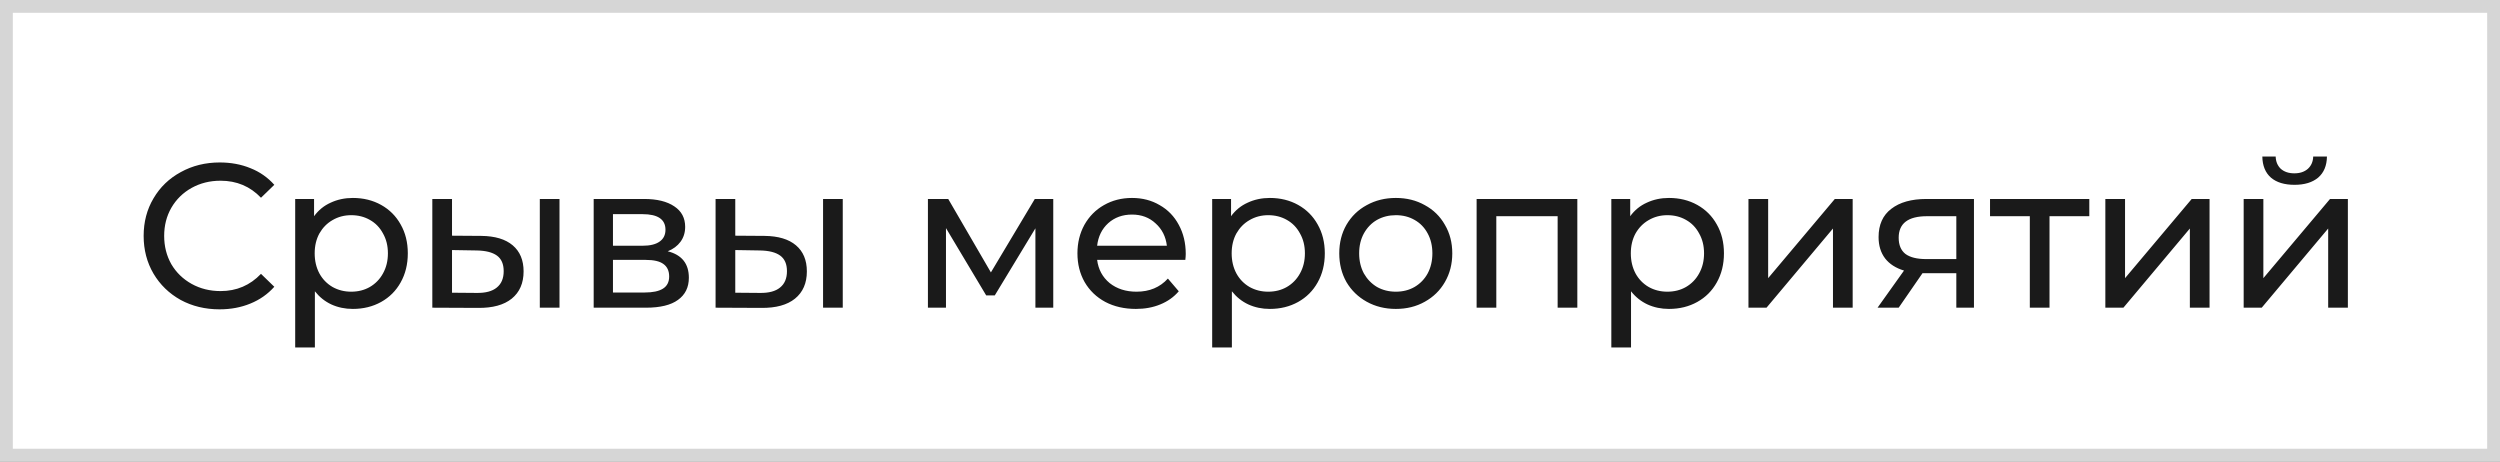
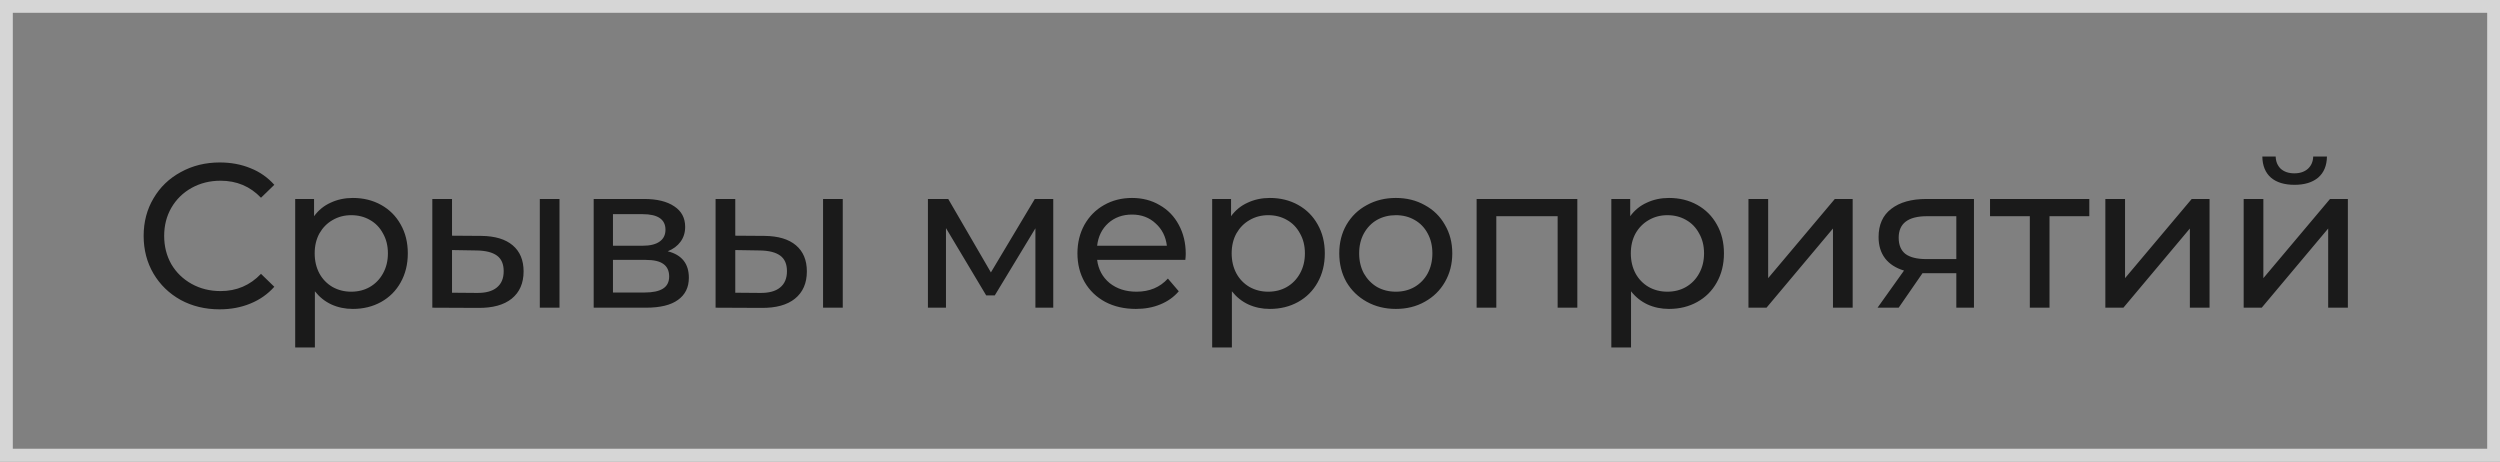
<svg xmlns="http://www.w3.org/2000/svg" width="195" height="36" viewBox="0 0 195 36" fill="none">
  <rect x="0" y="0" width="195" height="36" fill="#808080" stroke="none" />
-   <rect x="0.5" y="0.5" width="194" height="35" fill="white" />
  <rect x="0.5" y="0.5" width="194" height="35" stroke="#D6D6D6" />
  <path d="M17.125 24.128C16.005 24.128 14.991 23.883 14.085 23.392C13.188 22.891 12.485 22.208 11.973 21.344C11.46 20.469 11.204 19.488 11.204 18.4C11.204 17.312 11.46 16.336 11.973 15.472C12.485 14.597 13.194 13.915 14.101 13.424C15.007 12.923 16.02 12.672 17.14 12.672C18.015 12.672 18.815 12.821 19.541 13.12C20.266 13.408 20.884 13.84 21.396 14.416L20.357 15.424C19.514 14.539 18.463 14.096 17.204 14.096C16.372 14.096 15.62 14.283 14.948 14.656C14.277 15.029 13.748 15.547 13.364 16.208C12.991 16.859 12.805 17.589 12.805 18.4C12.805 19.211 12.991 19.947 13.364 20.608C13.748 21.259 14.277 21.771 14.948 22.144C15.62 22.517 16.372 22.704 17.204 22.704C18.453 22.704 19.503 22.256 20.357 21.36L21.396 22.368C20.884 22.944 20.261 23.381 19.524 23.68C18.799 23.979 17.999 24.128 17.125 24.128ZM27.521 15.44C28.342 15.44 29.078 15.621 29.729 15.984C30.38 16.347 30.886 16.853 31.249 17.504C31.622 18.155 31.809 18.907 31.809 19.76C31.809 20.613 31.622 21.371 31.249 22.032C30.886 22.683 30.38 23.189 29.729 23.552C29.078 23.915 28.342 24.096 27.521 24.096C26.913 24.096 26.353 23.979 25.841 23.744C25.34 23.509 24.913 23.168 24.561 22.72V27.104H23.025V15.52H24.497V16.864C24.838 16.395 25.27 16.043 25.793 15.808C26.316 15.563 26.892 15.44 27.521 15.44ZM27.393 22.752C27.937 22.752 28.422 22.629 28.849 22.384C29.286 22.128 29.628 21.776 29.873 21.328C30.129 20.869 30.257 20.347 30.257 19.76C30.257 19.173 30.129 18.656 29.873 18.208C29.628 17.749 29.286 17.397 28.849 17.152C28.422 16.907 27.937 16.784 27.393 16.784C26.86 16.784 26.374 16.912 25.937 17.168C25.51 17.413 25.169 17.76 24.913 18.208C24.668 18.656 24.545 19.173 24.545 19.76C24.545 20.347 24.668 20.869 24.913 21.328C25.158 21.776 25.5 22.128 25.937 22.384C26.374 22.629 26.86 22.752 27.393 22.752ZM37.544 18.4C38.611 18.411 39.427 18.656 39.992 19.136C40.558 19.616 40.84 20.293 40.84 21.168C40.84 22.085 40.531 22.795 39.913 23.296C39.304 23.787 38.43 24.027 37.288 24.016L33.721 24V15.52H35.257V18.384L37.544 18.4ZM42.105 15.52H43.641V24H42.105V15.52ZM37.176 22.848C37.87 22.859 38.392 22.72 38.745 22.432C39.107 22.144 39.288 21.717 39.288 21.152C39.288 20.597 39.112 20.192 38.761 19.936C38.408 19.68 37.88 19.547 37.176 19.536L35.257 19.504V22.832L37.176 22.848ZM52.083 19.6C53.181 19.877 53.731 20.565 53.731 21.664C53.731 22.411 53.448 22.987 52.883 23.392C52.328 23.797 51.496 24 50.387 24H46.307V15.52H50.243C51.245 15.52 52.029 15.712 52.595 16.096C53.16 16.469 53.443 17.003 53.443 17.696C53.443 18.144 53.32 18.533 53.075 18.864C52.84 19.184 52.509 19.429 52.083 19.6ZM47.811 19.168H50.115C50.701 19.168 51.144 19.061 51.443 18.848C51.752 18.635 51.907 18.325 51.907 17.92C51.907 17.109 51.309 16.704 50.115 16.704H47.811V19.168ZM50.275 22.816C50.915 22.816 51.395 22.715 51.715 22.512C52.035 22.309 52.195 21.995 52.195 21.568C52.195 21.131 52.045 20.805 51.747 20.592C51.459 20.379 51 20.272 50.371 20.272H47.811V22.816H50.275ZM59.639 18.4C60.706 18.411 61.522 18.656 62.087 19.136C62.652 19.616 62.935 20.293 62.935 21.168C62.935 22.085 62.626 22.795 62.007 23.296C61.399 23.787 60.524 24.027 59.383 24.016L55.815 24V15.52H57.351V18.384L59.639 18.4ZM64.199 15.52H65.735V24H64.199V15.52ZM59.271 22.848C59.964 22.859 60.487 22.72 60.839 22.432C61.202 22.144 61.383 21.717 61.383 21.152C61.383 20.597 61.207 20.192 60.855 19.936C60.503 19.68 59.975 19.547 59.271 19.536L57.351 19.504V22.832L59.271 22.848ZM82.154 15.52V24H80.762V17.808L77.594 23.04H76.922L73.786 17.792V24H72.378V15.52H73.962L77.29 21.248L80.714 15.52H82.154ZM92.488 19.808C92.488 19.925 92.477 20.08 92.456 20.272H85.576C85.672 21.019 85.997 21.621 86.552 22.08C87.117 22.528 87.816 22.752 88.648 22.752C89.661 22.752 90.477 22.411 91.096 21.728L91.944 22.72C91.56 23.168 91.08 23.509 90.504 23.744C89.938 23.979 89.304 24.096 88.6 24.096C87.704 24.096 86.909 23.915 86.216 23.552C85.522 23.179 84.984 22.661 84.6 22C84.226 21.339 84.04 20.592 84.04 19.76C84.04 18.939 84.221 18.197 84.584 17.536C84.957 16.875 85.464 16.363 86.104 16C86.754 15.627 87.485 15.44 88.296 15.44C89.106 15.44 89.826 15.627 90.456 16C91.096 16.363 91.592 16.875 91.944 17.536C92.306 18.197 92.488 18.955 92.488 19.808ZM88.296 16.736C87.56 16.736 86.941 16.96 86.44 17.408C85.949 17.856 85.661 18.443 85.576 19.168H91.016C90.93 18.453 90.637 17.872 90.136 17.424C89.645 16.965 89.032 16.736 88.296 16.736ZM99.046 15.44C99.868 15.44 100.604 15.621 101.255 15.984C101.905 16.347 102.412 16.853 102.775 17.504C103.148 18.155 103.335 18.907 103.335 19.76C103.335 20.613 103.148 21.371 102.775 22.032C102.412 22.683 101.905 23.189 101.255 23.552C100.604 23.915 99.868 24.096 99.046 24.096C98.439 24.096 97.879 23.979 97.367 23.744C96.865 23.509 96.439 23.168 96.087 22.72V27.104H94.55V15.52H96.022V16.864C96.364 16.395 96.796 16.043 97.319 15.808C97.841 15.563 98.417 15.44 99.046 15.44ZM98.918 22.752C99.463 22.752 99.948 22.629 100.375 22.384C100.812 22.128 101.153 21.776 101.399 21.328C101.655 20.869 101.783 20.347 101.783 19.76C101.783 19.173 101.655 18.656 101.399 18.208C101.153 17.749 100.812 17.397 100.375 17.152C99.948 16.907 99.463 16.784 98.918 16.784C98.385 16.784 97.9 16.912 97.463 17.168C97.036 17.413 96.695 17.76 96.439 18.208C96.193 18.656 96.07 19.173 96.07 19.76C96.07 20.347 96.193 20.869 96.439 21.328C96.684 21.776 97.025 22.128 97.463 22.384C97.9 22.629 98.385 22.752 98.918 22.752ZM108.878 24.096C108.035 24.096 107.278 23.909 106.606 23.536C105.934 23.163 105.406 22.651 105.022 22C104.649 21.339 104.462 20.592 104.462 19.76C104.462 18.928 104.649 18.187 105.022 17.536C105.406 16.875 105.934 16.363 106.606 16C107.278 15.627 108.035 15.44 108.878 15.44C109.721 15.44 110.473 15.627 111.134 16C111.806 16.363 112.329 16.875 112.702 17.536C113.086 18.187 113.278 18.928 113.278 19.76C113.278 20.592 113.086 21.339 112.702 22C112.329 22.651 111.806 23.163 111.134 23.536C110.473 23.909 109.721 24.096 108.878 24.096ZM108.878 22.752C109.422 22.752 109.907 22.629 110.334 22.384C110.771 22.128 111.113 21.776 111.358 21.328C111.603 20.869 111.726 20.347 111.726 19.76C111.726 19.173 111.603 18.656 111.358 18.208C111.113 17.749 110.771 17.397 110.334 17.152C109.907 16.907 109.422 16.784 108.878 16.784C108.334 16.784 107.843 16.907 107.406 17.152C106.979 17.397 106.638 17.749 106.382 18.208C106.137 18.656 106.014 19.173 106.014 19.76C106.014 20.347 106.137 20.869 106.382 21.328C106.638 21.776 106.979 22.128 107.406 22.384C107.843 22.629 108.334 22.752 108.878 22.752ZM123.032 15.52V24H121.496V16.864H116.712V24H115.176V15.52H123.032ZM130.18 15.44C131.002 15.44 131.738 15.621 132.388 15.984C133.039 16.347 133.546 16.853 133.908 17.504C134.282 18.155 134.468 18.907 134.468 19.76C134.468 20.613 134.282 21.371 133.908 22.032C133.546 22.683 133.039 23.189 132.388 23.552C131.738 23.915 131.002 24.096 130.18 24.096C129.572 24.096 129.012 23.979 128.5 23.744C127.999 23.509 127.572 23.168 127.22 22.72V27.104H125.684V15.52H127.156V16.864C127.498 16.395 127.93 16.043 128.452 15.808C128.975 15.563 129.551 15.44 130.18 15.44ZM130.052 22.752C130.596 22.752 131.082 22.629 131.508 22.384C131.946 22.128 132.287 21.776 132.532 21.328C132.788 20.869 132.916 20.347 132.916 19.76C132.916 19.173 132.788 18.656 132.532 18.208C132.287 17.749 131.946 17.397 131.508 17.152C131.082 16.907 130.596 16.784 130.052 16.784C129.519 16.784 129.034 16.912 128.596 17.168C128.17 17.413 127.828 17.76 127.572 18.208C127.327 18.656 127.204 19.173 127.204 19.76C127.204 20.347 127.327 20.869 127.572 21.328C127.818 21.776 128.159 22.128 128.596 22.384C129.034 22.629 129.519 22.752 130.052 22.752ZM136.38 15.52H137.916V21.696L143.116 15.52H144.508V24H142.972V17.824L137.788 24H136.38V15.52ZM153.969 15.52V24H152.593V21.312H150.129H149.953L148.097 24H146.449L148.513 21.104C147.873 20.912 147.383 20.597 147.041 20.16C146.7 19.712 146.529 19.157 146.529 18.496C146.529 17.525 146.86 16.789 147.521 16.288C148.183 15.776 149.095 15.52 150.257 15.52H153.969ZM148.097 18.544C148.097 19.109 148.273 19.531 148.625 19.808C148.988 20.075 149.527 20.208 150.241 20.208H152.593V16.864H150.305C148.833 16.864 148.097 17.424 148.097 18.544ZM162.966 16.864H159.862V24H158.326V16.864H155.222V15.52H162.966V16.864ZM164.217 15.52H165.753V21.696L170.953 15.52H172.345V24H170.809V17.824L165.625 24H164.217V15.52ZM175.006 15.52H176.542V21.696L181.742 15.52H183.134V24H181.598V17.824L176.414 24H175.006V15.52ZM178.974 14.416C178.185 14.416 177.571 14.229 177.134 13.856C176.697 13.472 176.473 12.923 176.462 12.208H177.502C177.513 12.603 177.646 12.923 177.902 13.168C178.169 13.403 178.521 13.52 178.958 13.52C179.395 13.52 179.747 13.403 180.014 13.168C180.281 12.923 180.419 12.603 180.43 12.208H181.502C181.491 12.923 181.262 13.472 180.814 13.856C180.366 14.229 179.753 14.416 178.974 14.416Z" fill="#1A1A1A" />
</svg>